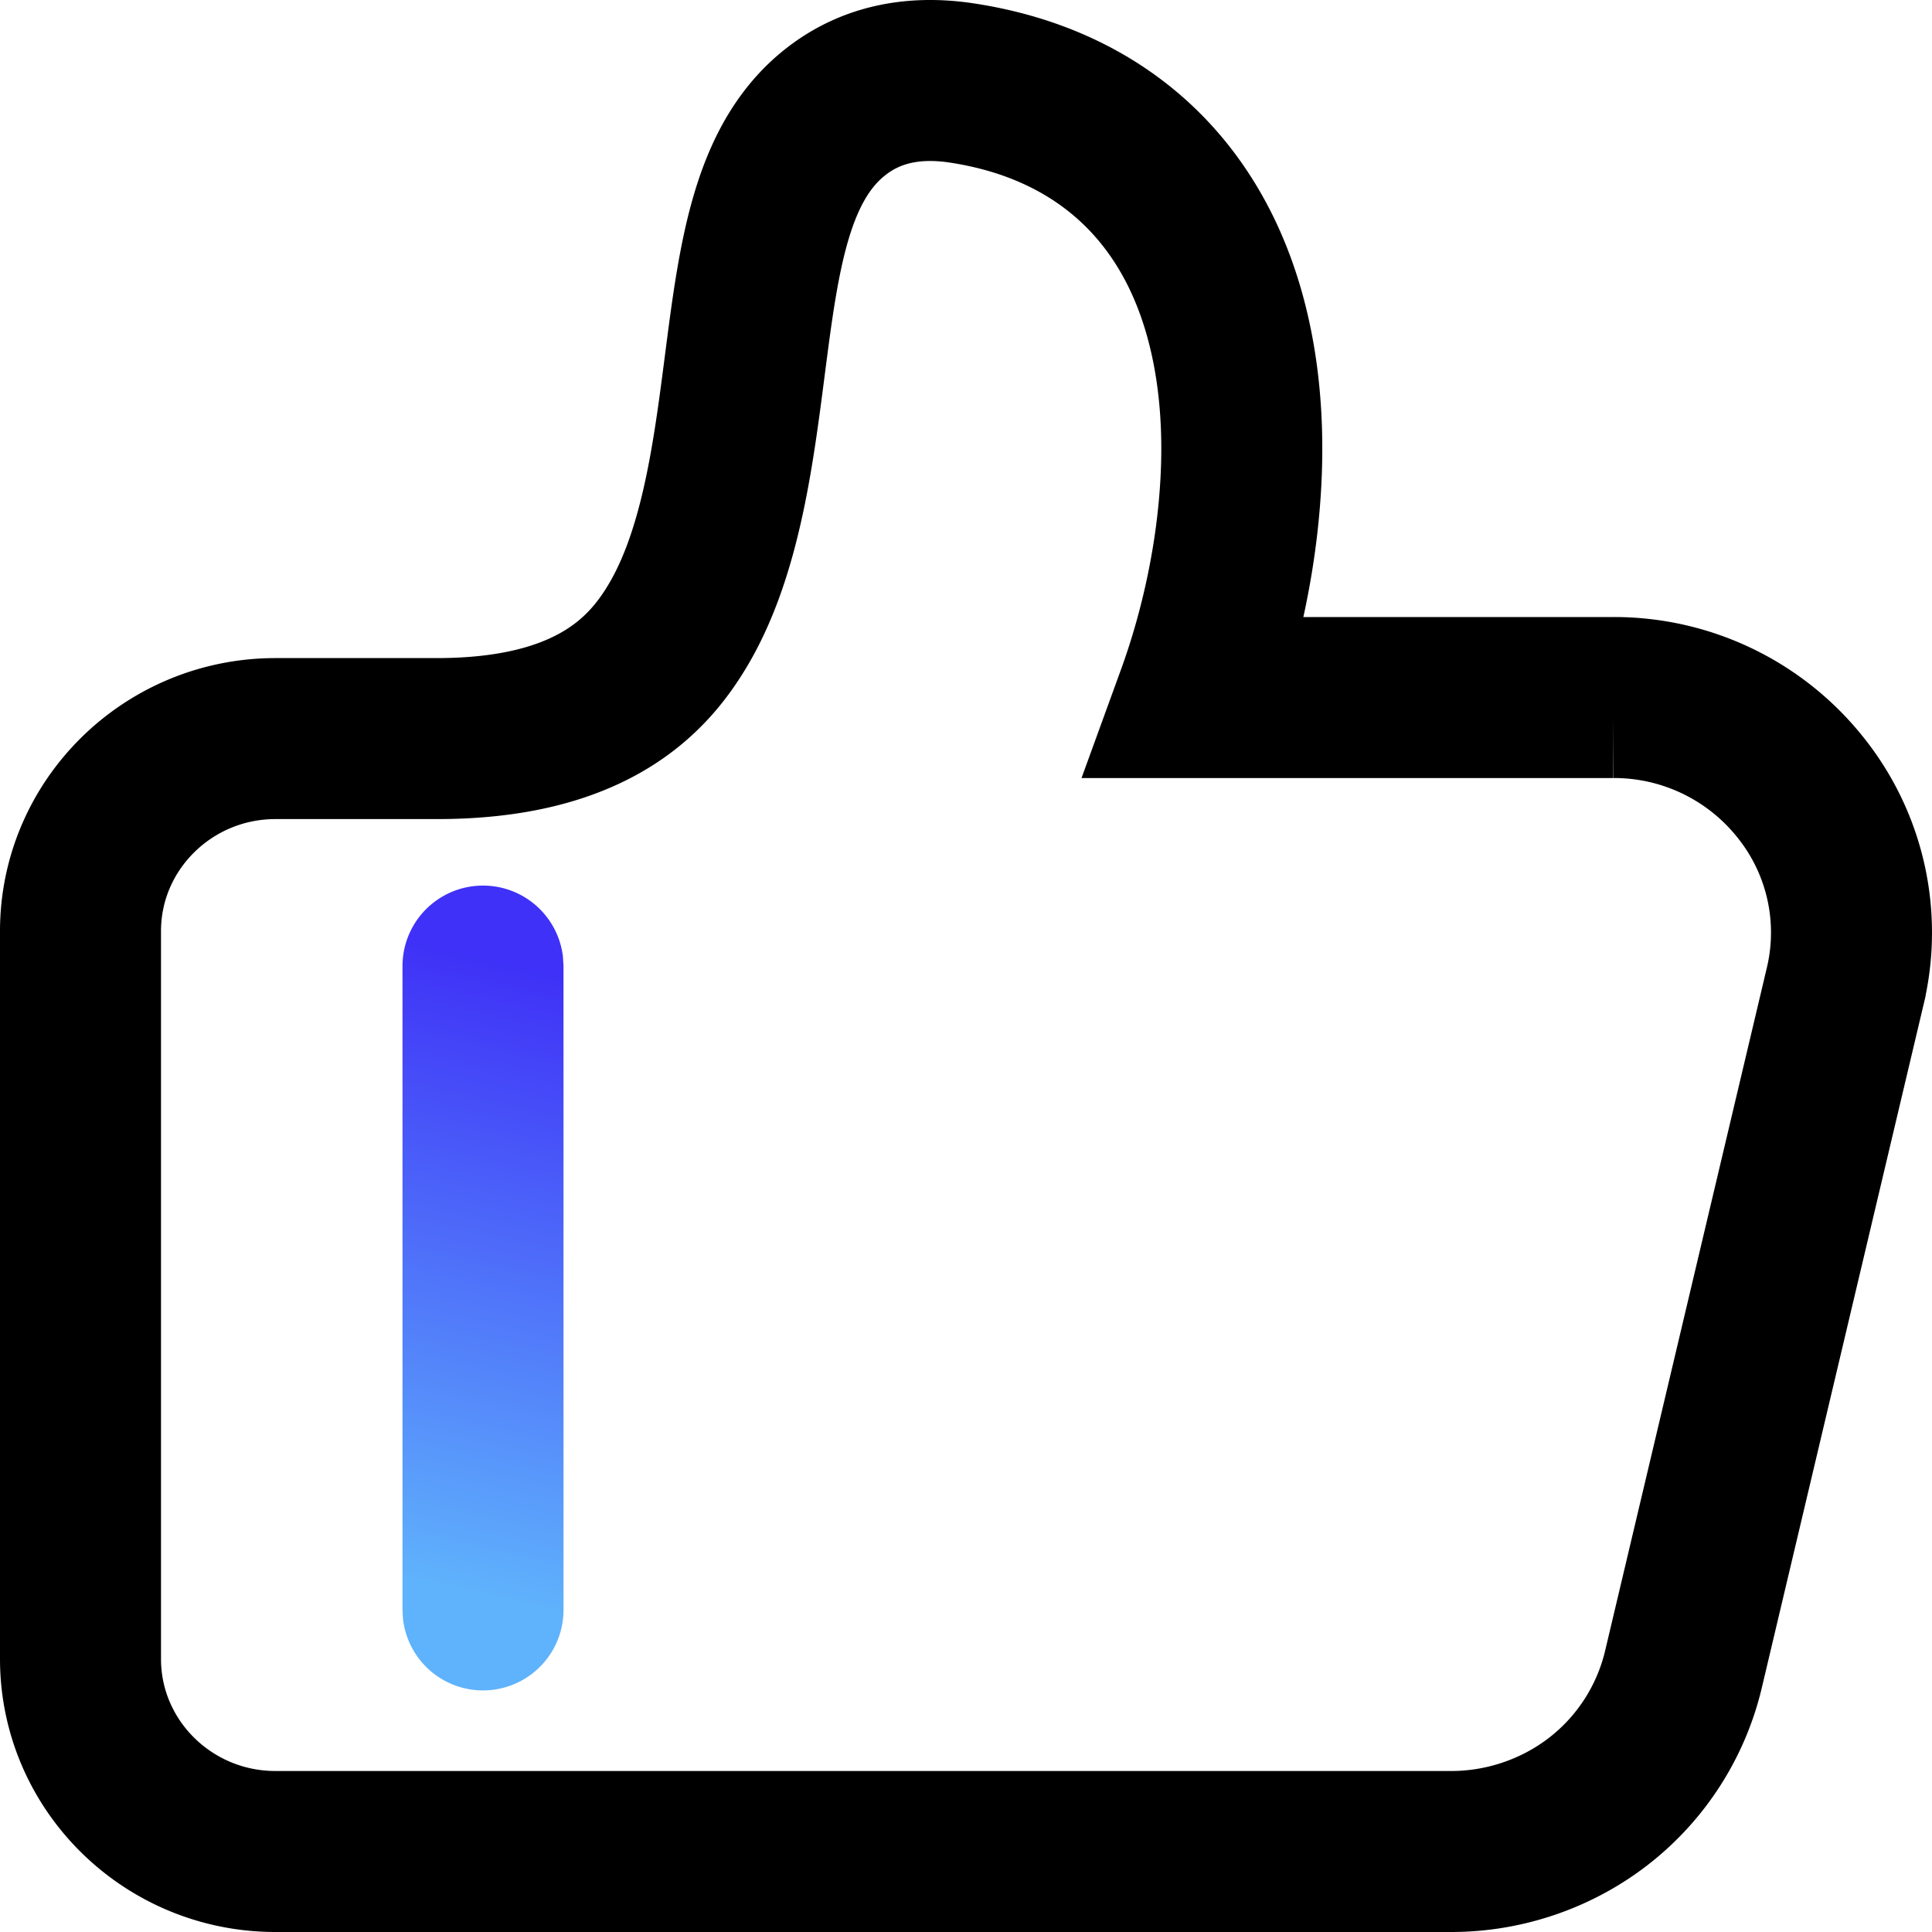
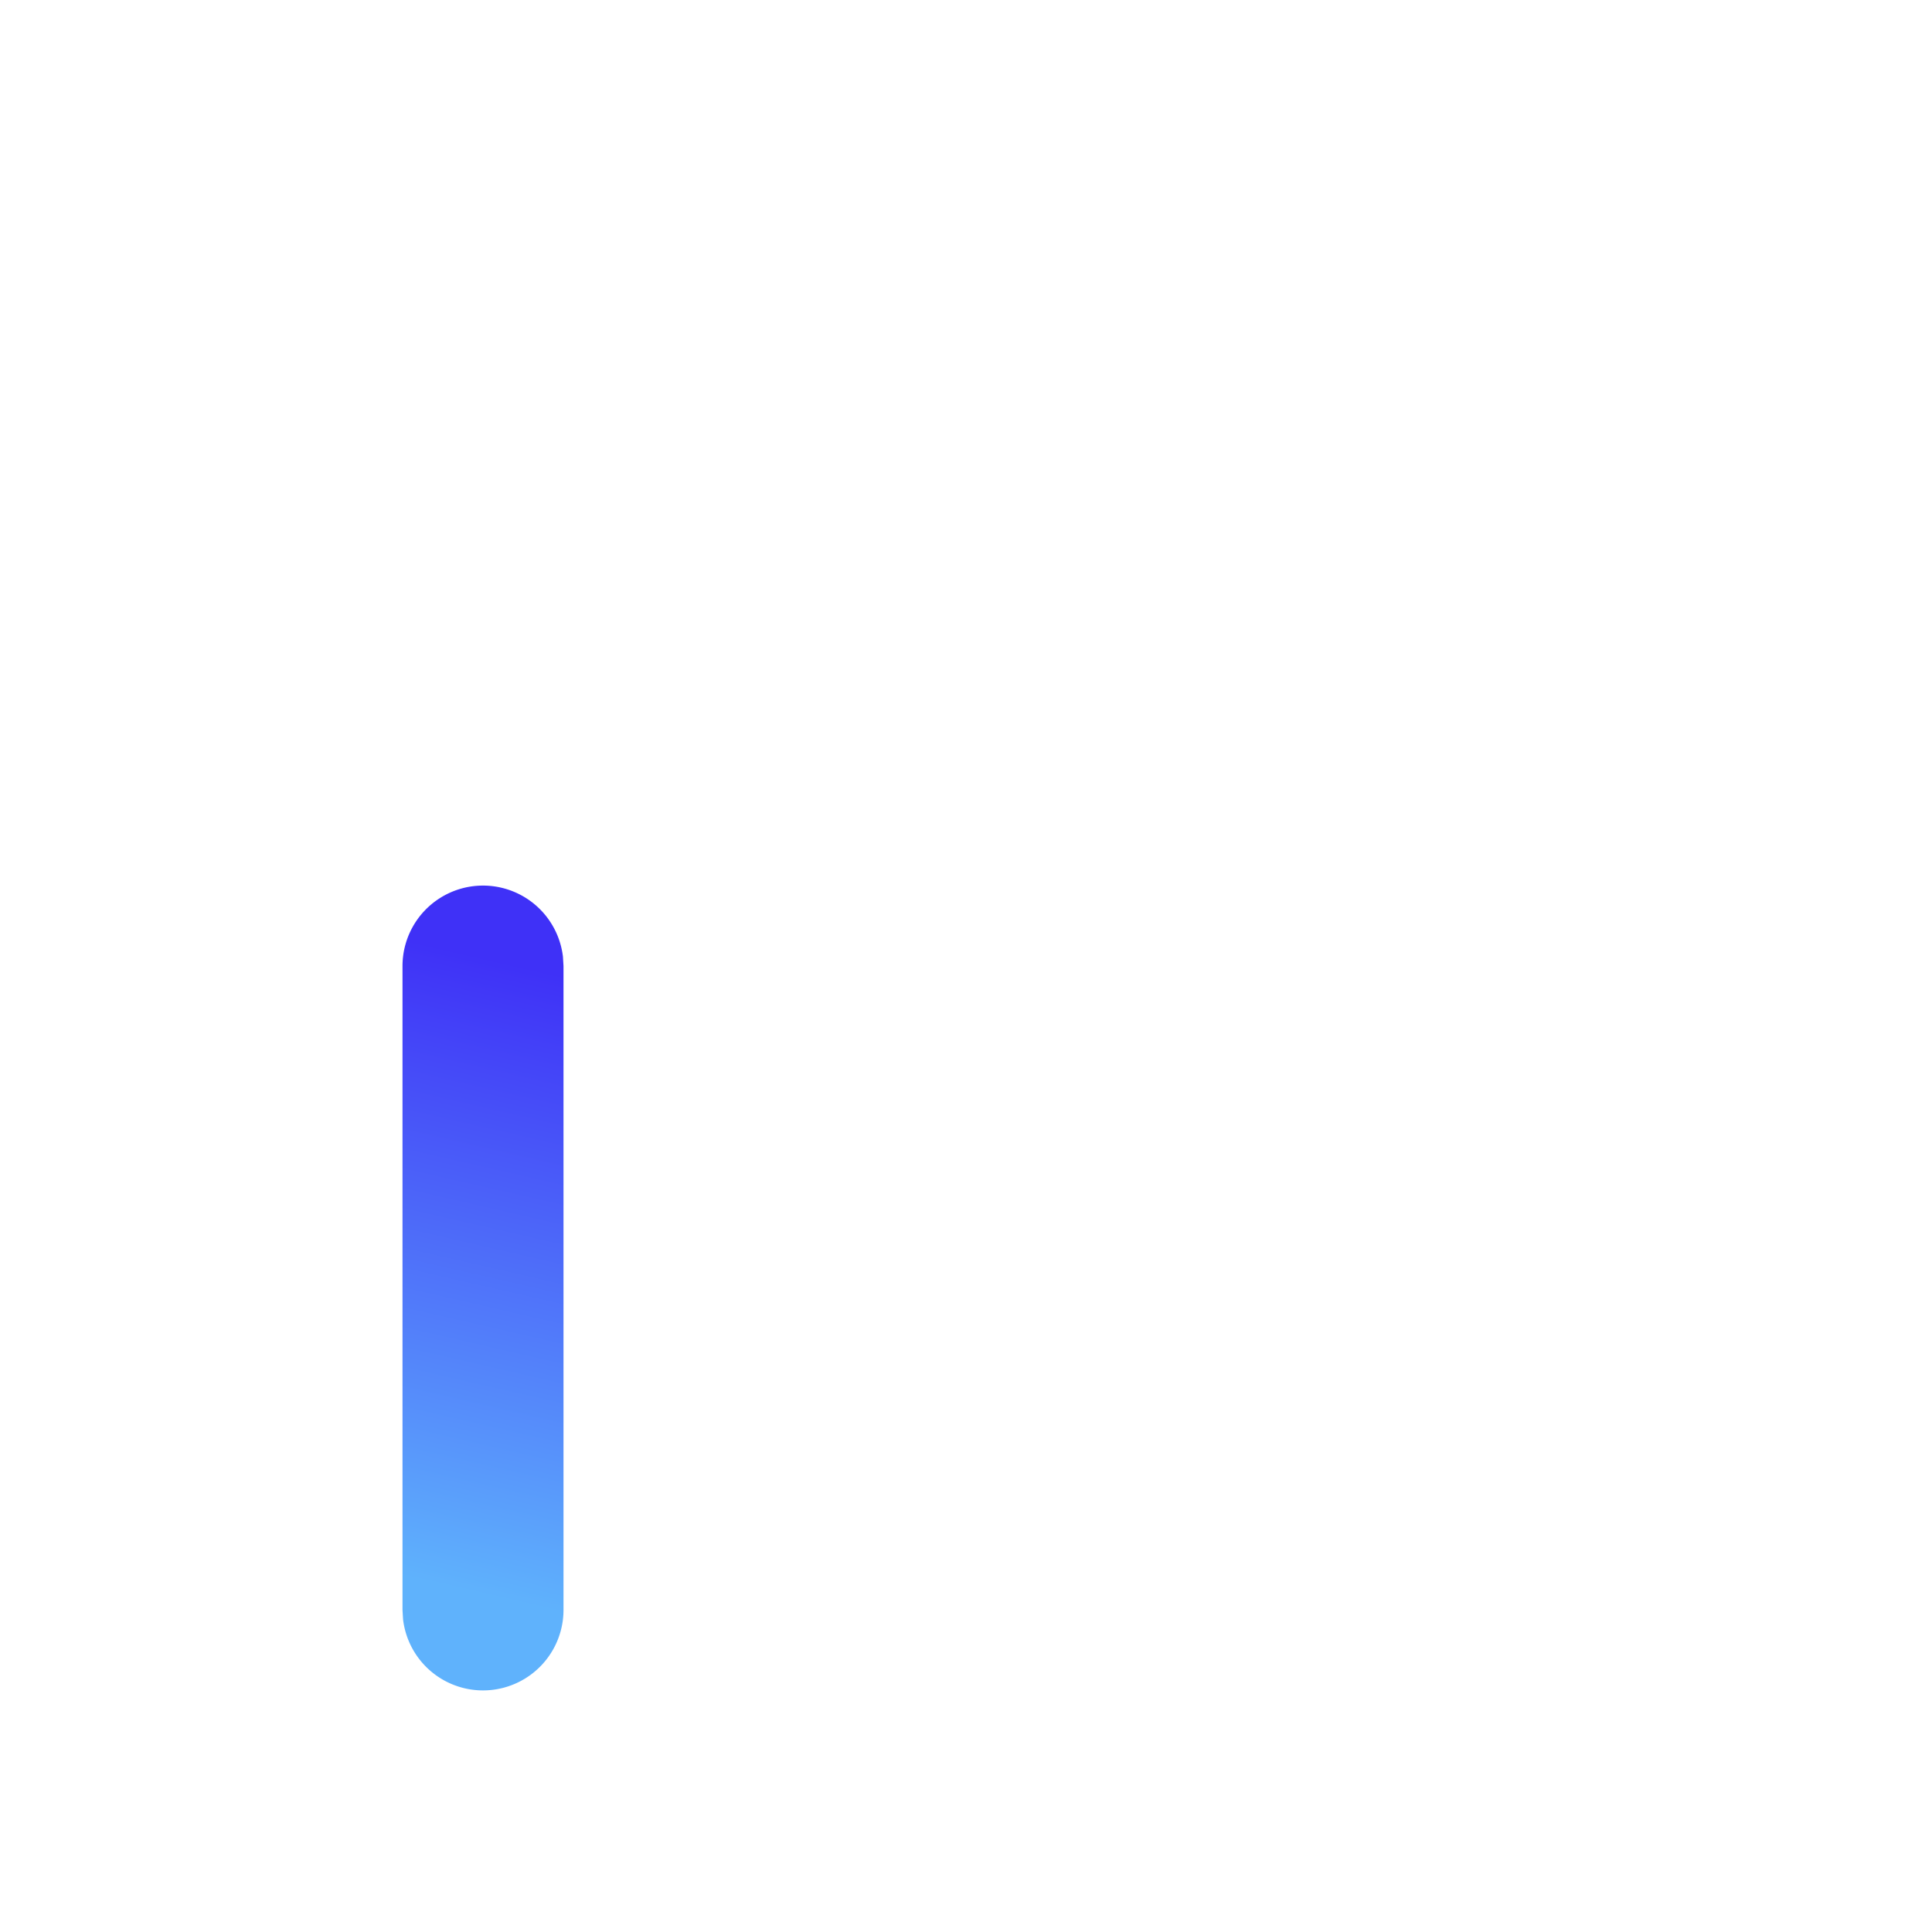
<svg xmlns="http://www.w3.org/2000/svg" width="24" height="24">
  <defs>
    <linearGradient id="a" x1="11.9%" x2="91.1%" y1="48.18%" y2="51.828%">
      <stop offset="0%" stop-color="#5FB2FC" />
      <stop offset="100%" stop-color="#3F31F7" />
    </linearGradient>
  </defs>
  <g fill="none" fill-rule="nonzero">
-     <path stroke="#000" stroke-width="2" d="M20.04 8.665h-5.177c.283-.778.47-1.625.536-2.443.104-1.274-.094-2.405-.573-3.271-.588-1.066-1.59-1.73-2.897-1.923-.593-.086-1.102.026-1.514.335-.834.624-.987 1.811-1.164 3.186-.142 1.1-.302 2.345-.842 3.238-.36.596-1.06 1.388-2.982 1.388H3.422C2.086 9.175 1 10.248 1 11.567v9.041C1 21.928 2.086 23 3.422 23h14.607c.665 0 1.319-.225 1.84-.633a2.931 2.931 0 0 0 1.042-1.624l2.01-8.489a2.88 2.88 0 0 0-.562-2.481 2.958 2.958 0 0 0-2.32-1.108Z" />
    <path fill="url(#a)" d="M9 14a1 1 0 0 1 .117 1.993L9 16H1a1 1 0 0 1-.117-1.993L1 14h8Z" transform="rotate(-90 6 15)" />
  </g>
</svg>